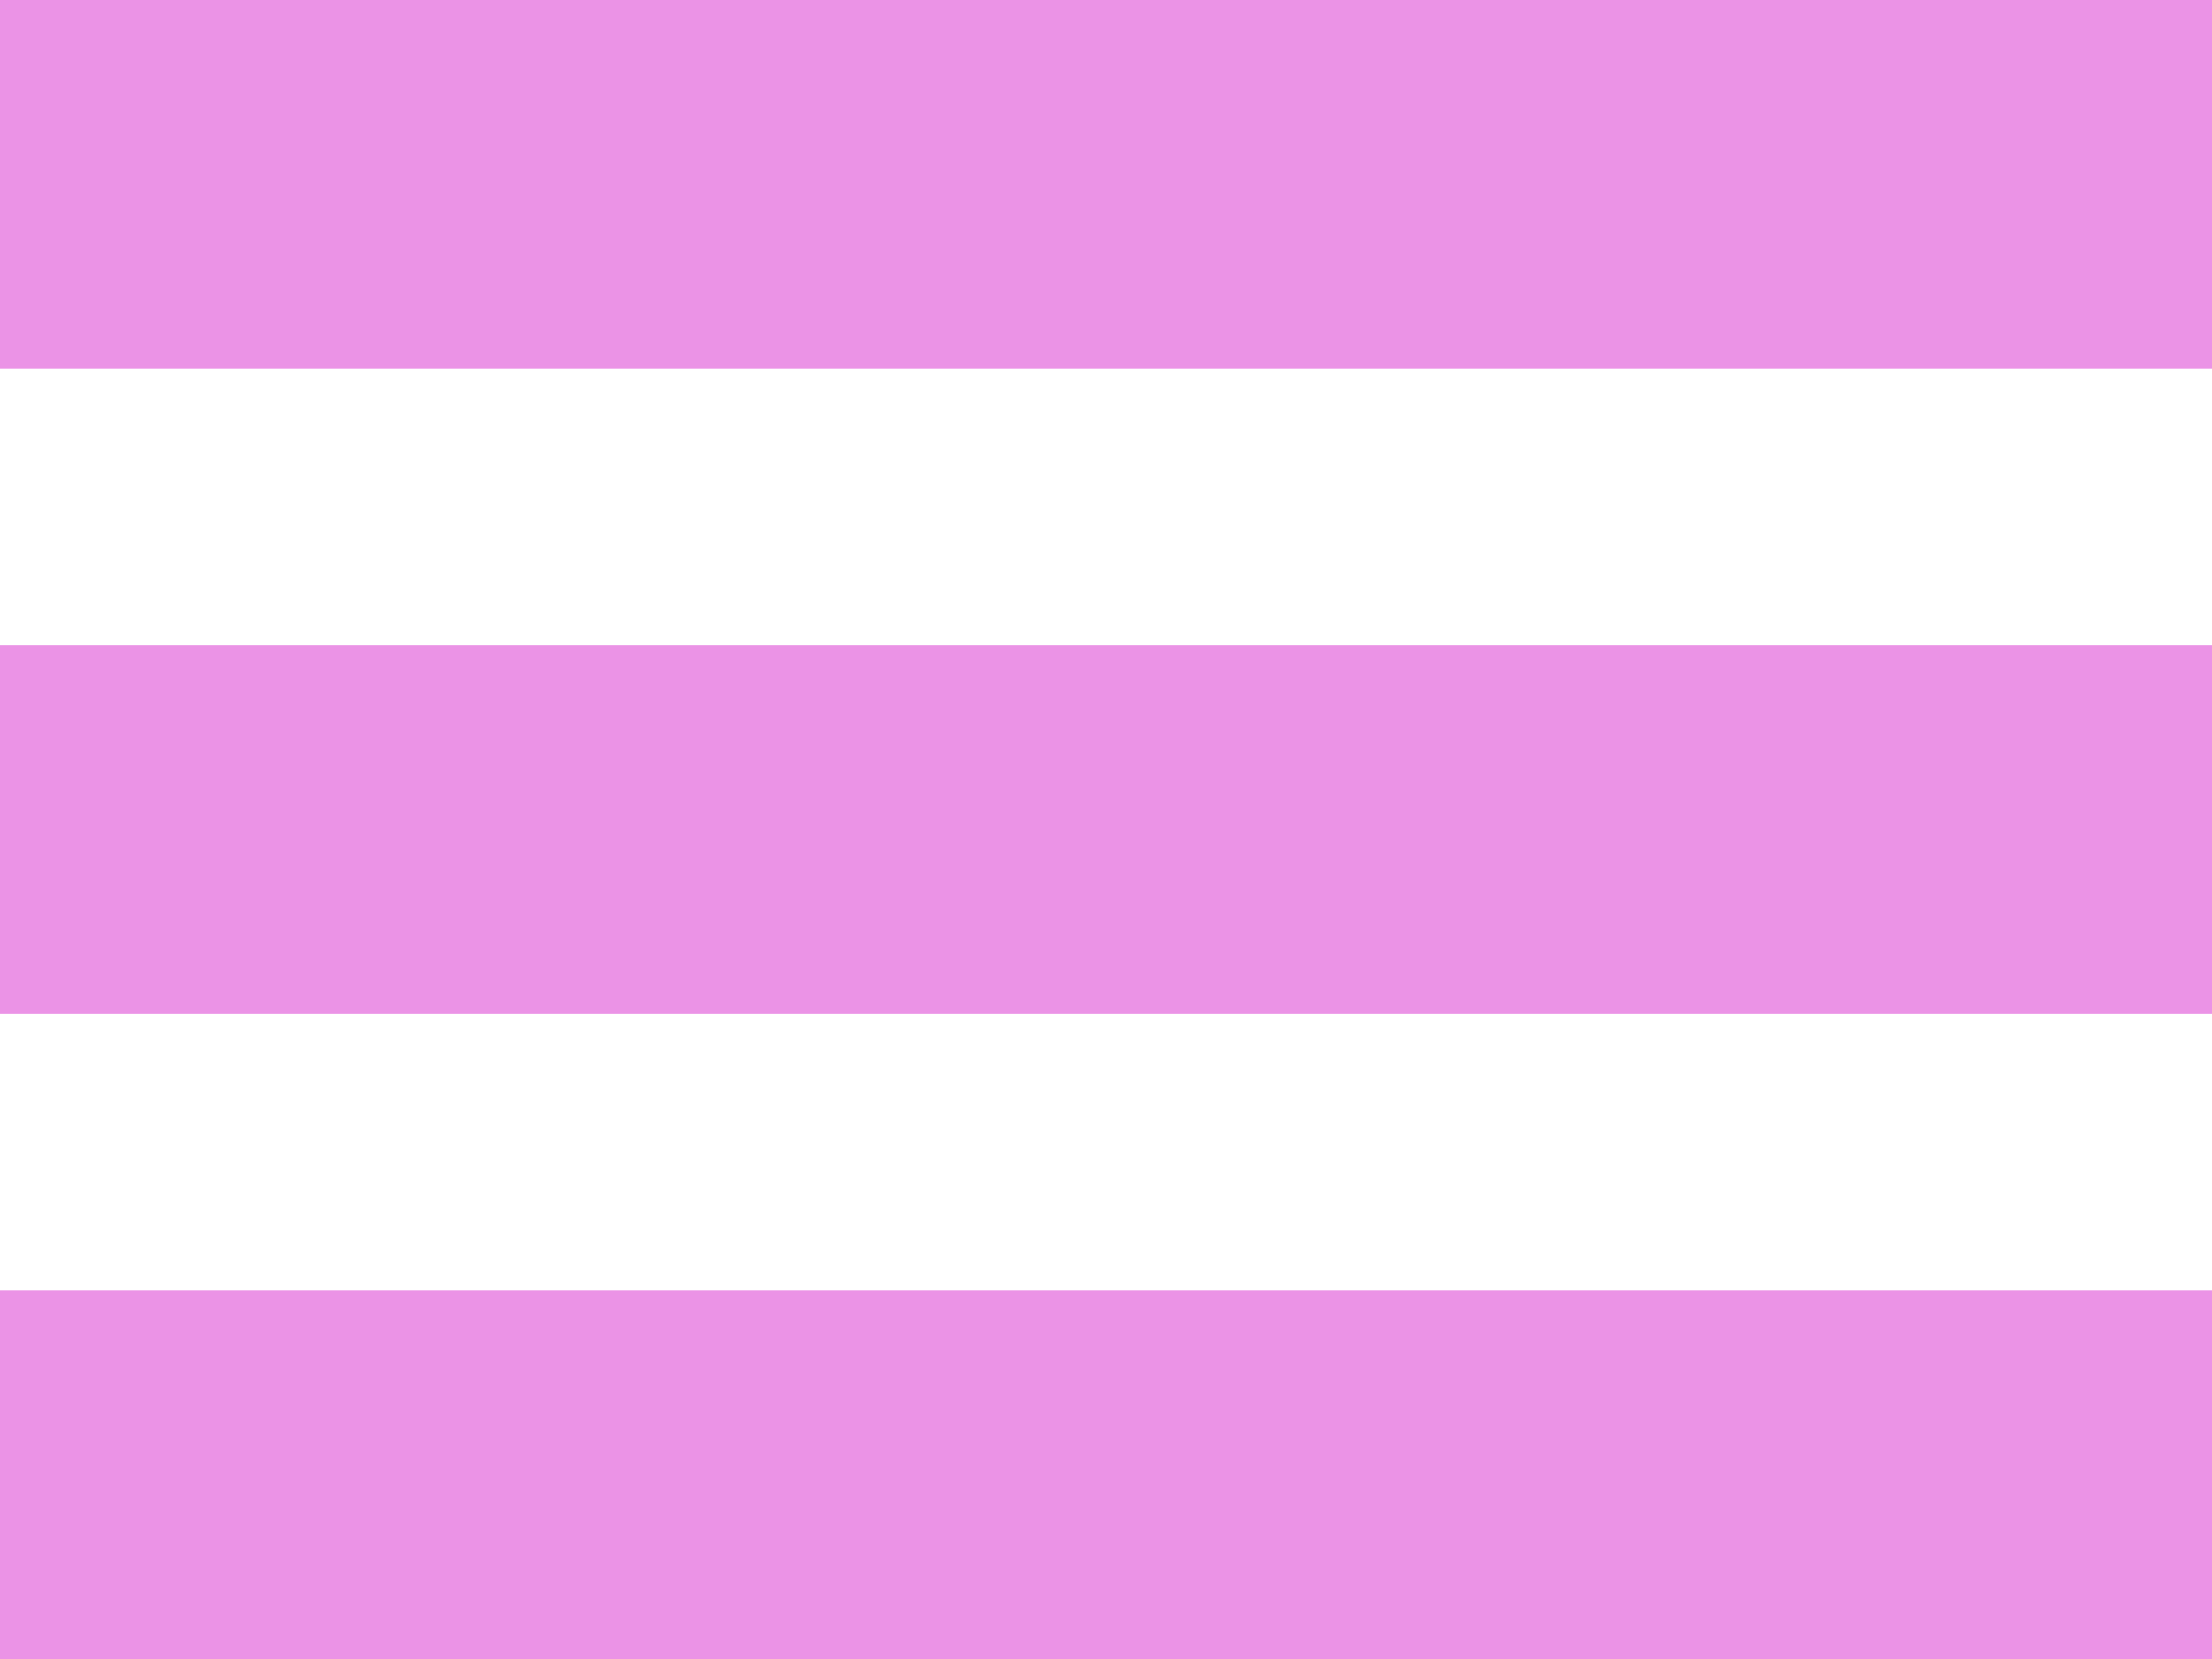
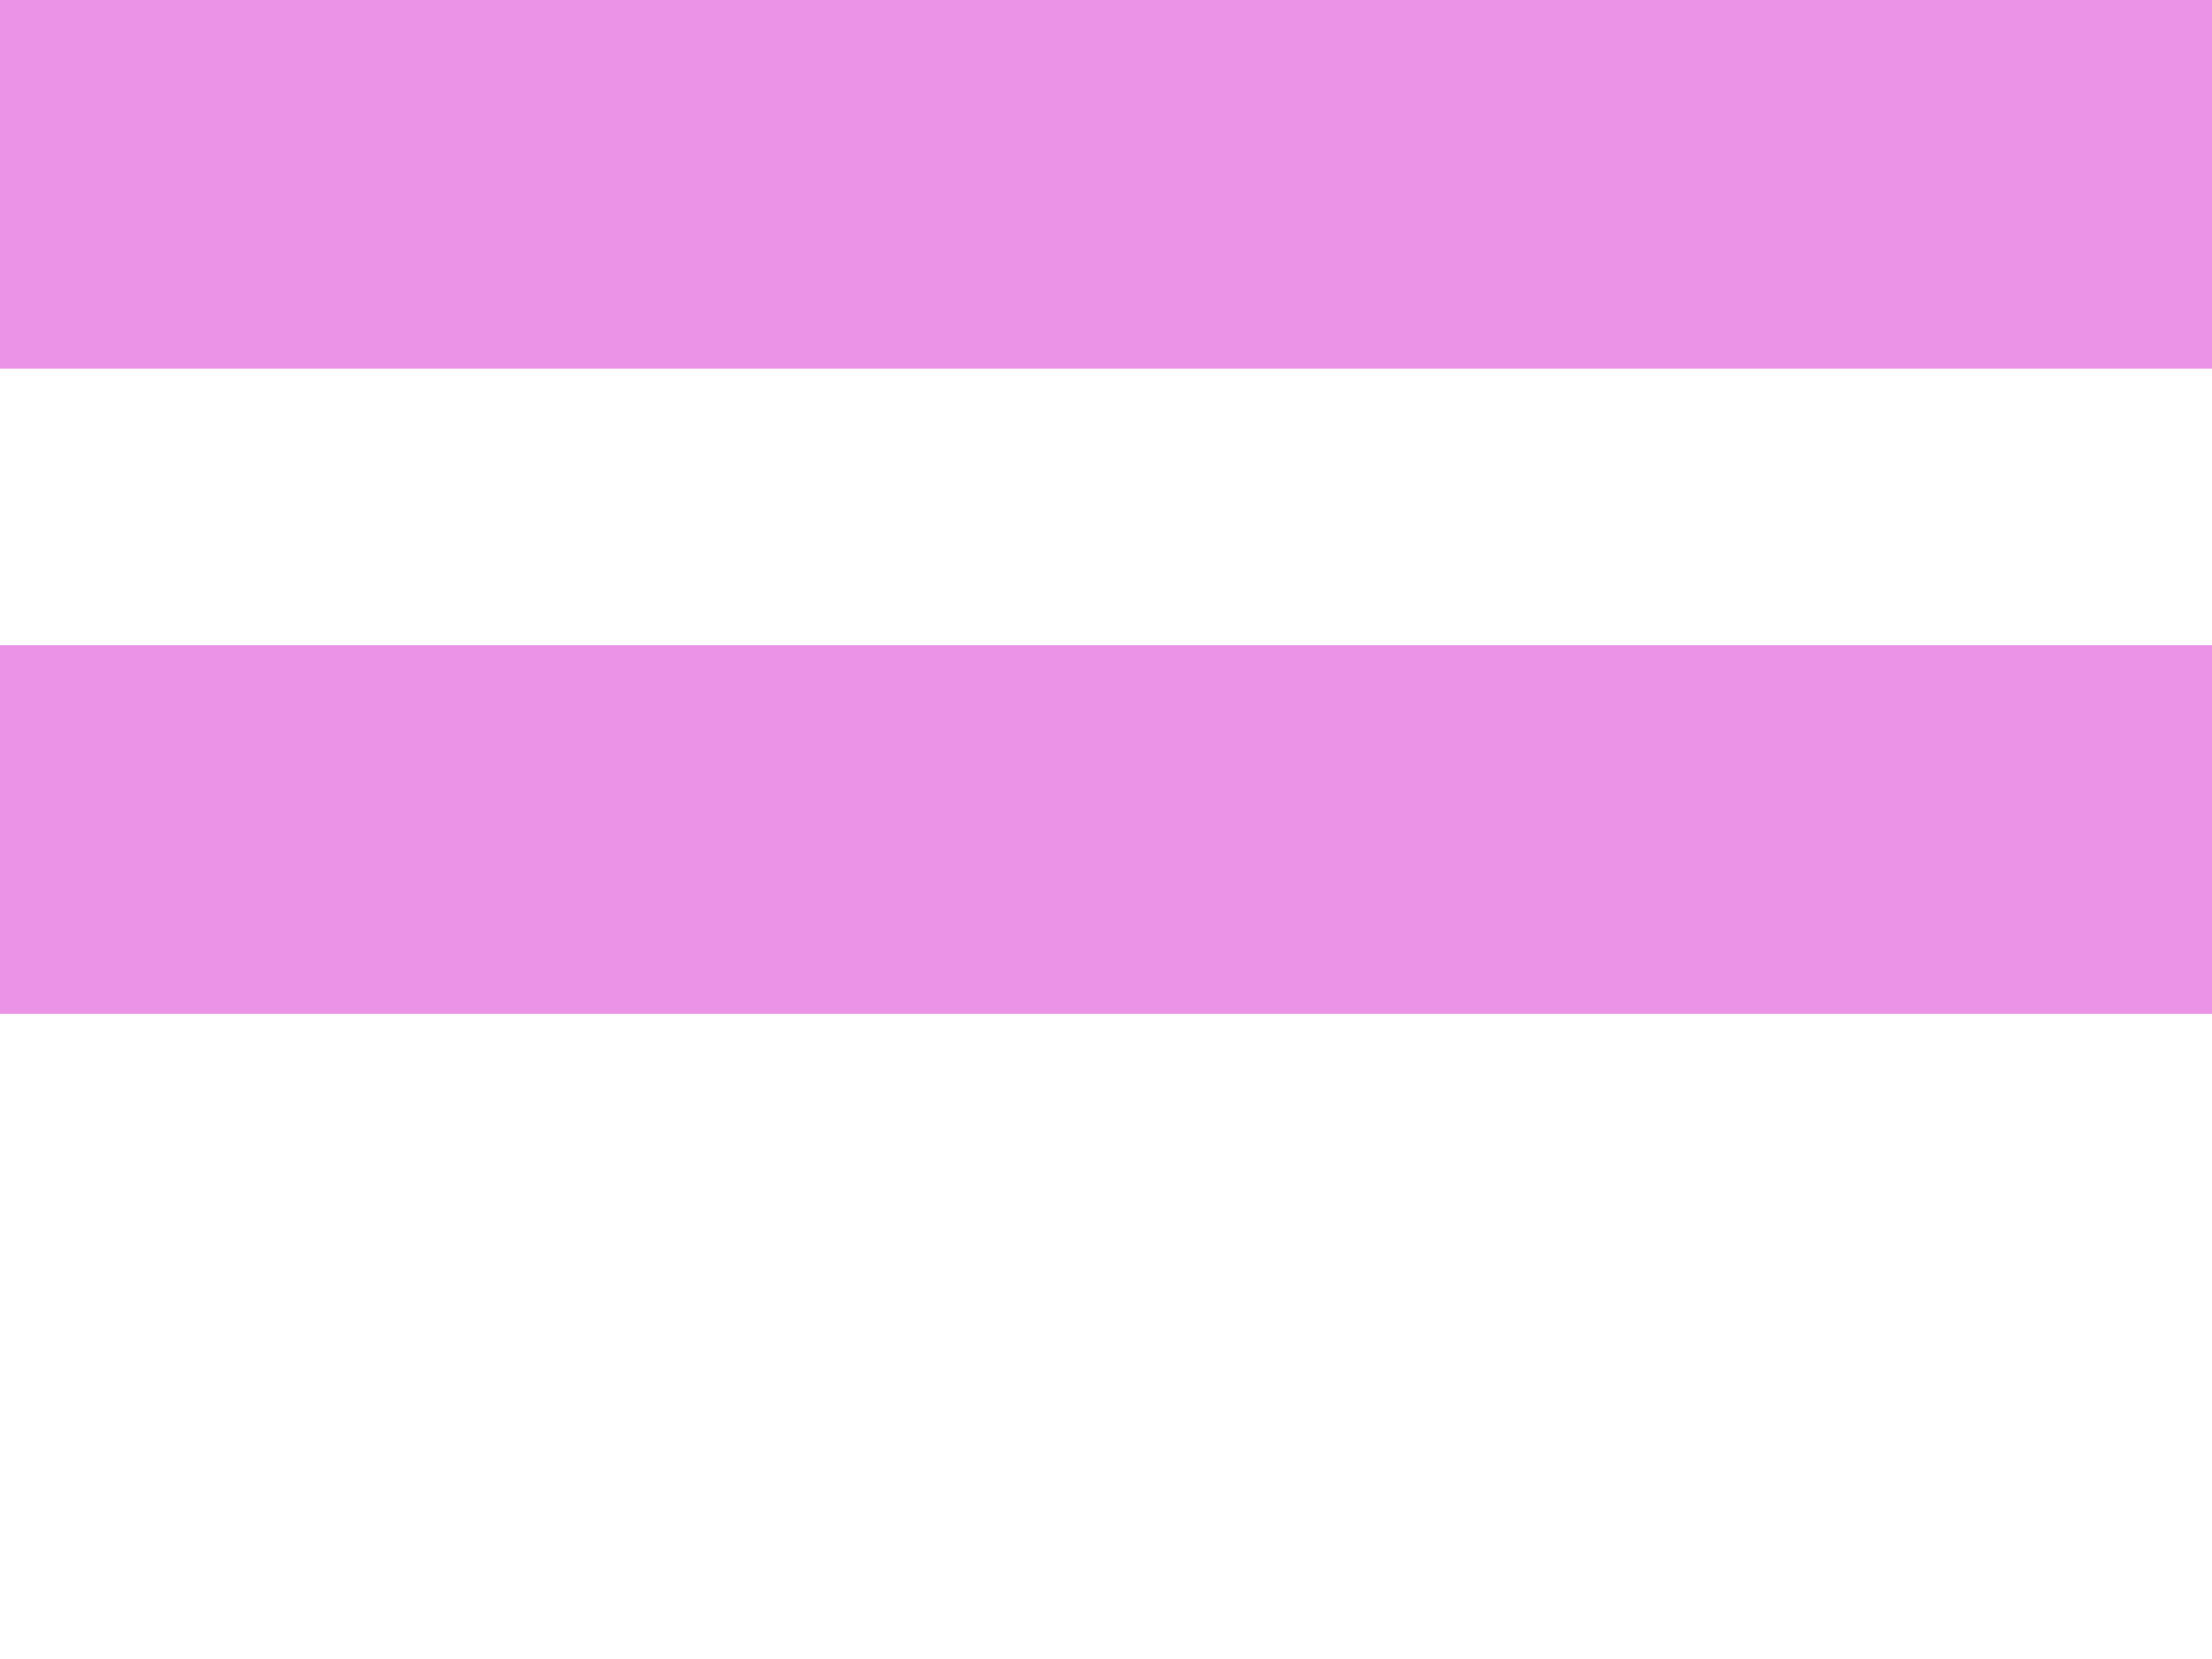
<svg xmlns="http://www.w3.org/2000/svg" width="24" height="18" viewBox="0 0 24 18" fill="none">
  <rect width="24" height="4" fill="#EB93E6" />
  <rect y="7" width="24" height="4" fill="#EB93E6" />
-   <rect y="14" width="24" height="4" fill="#EB93E6" />
</svg>